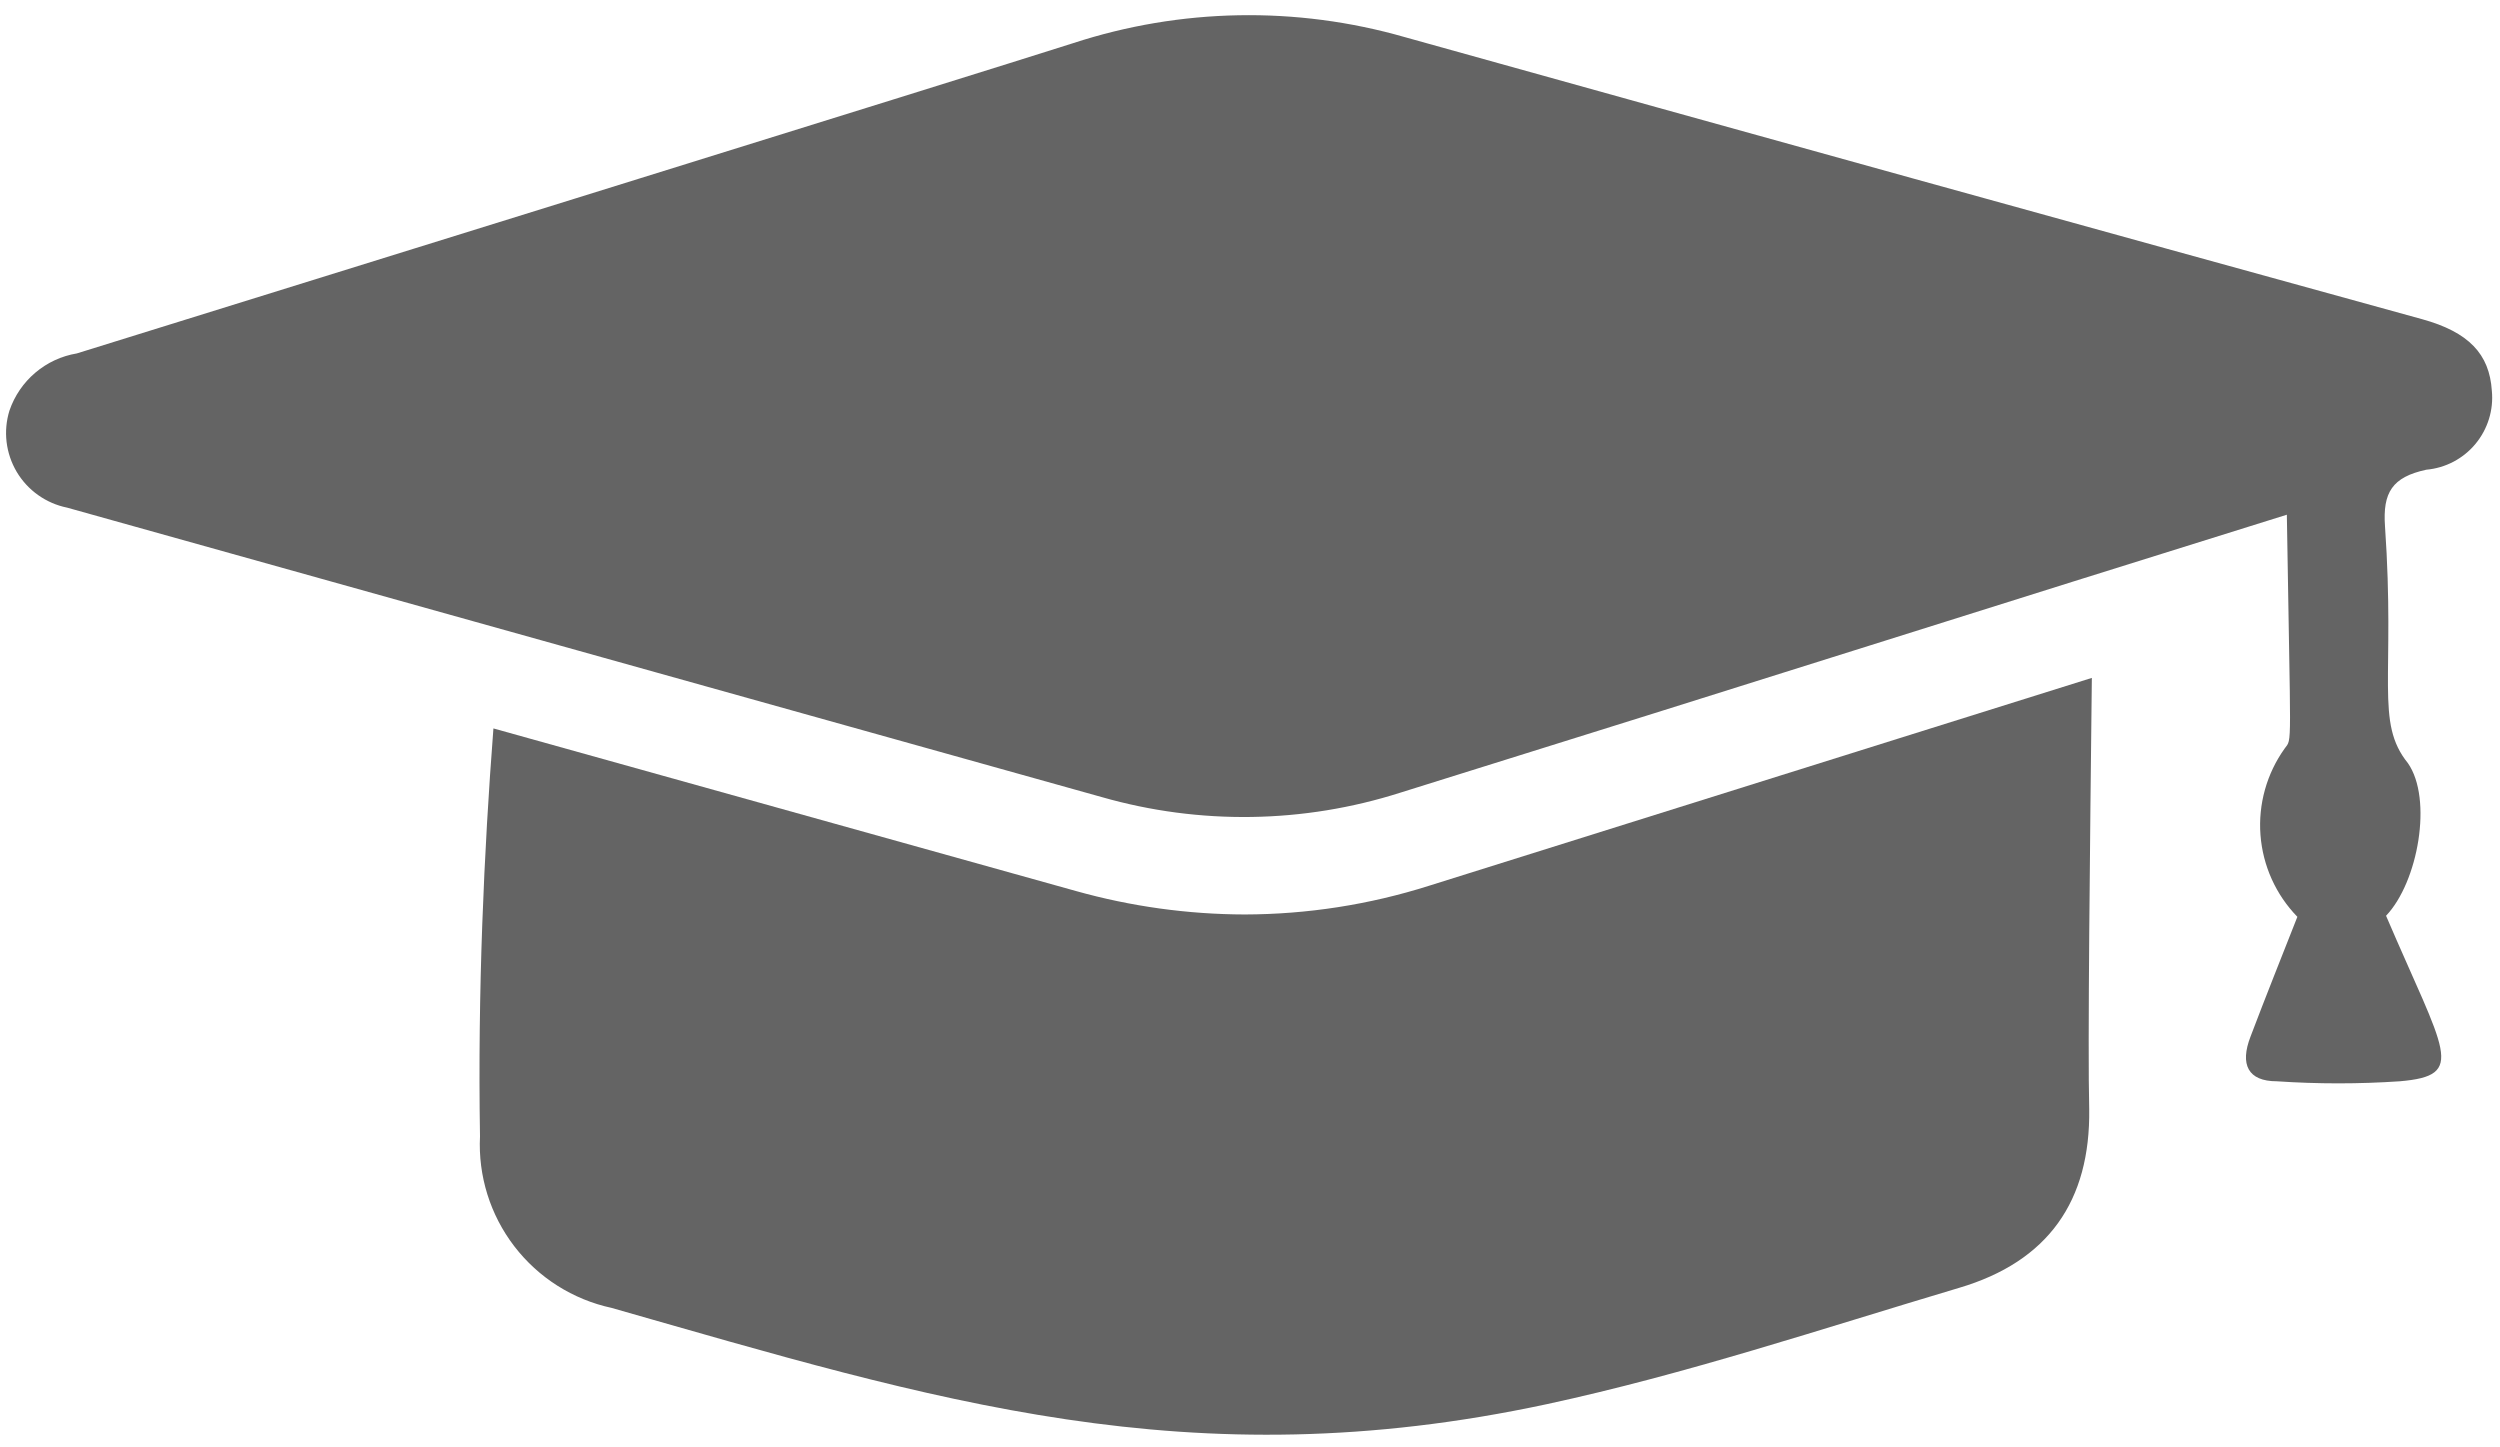
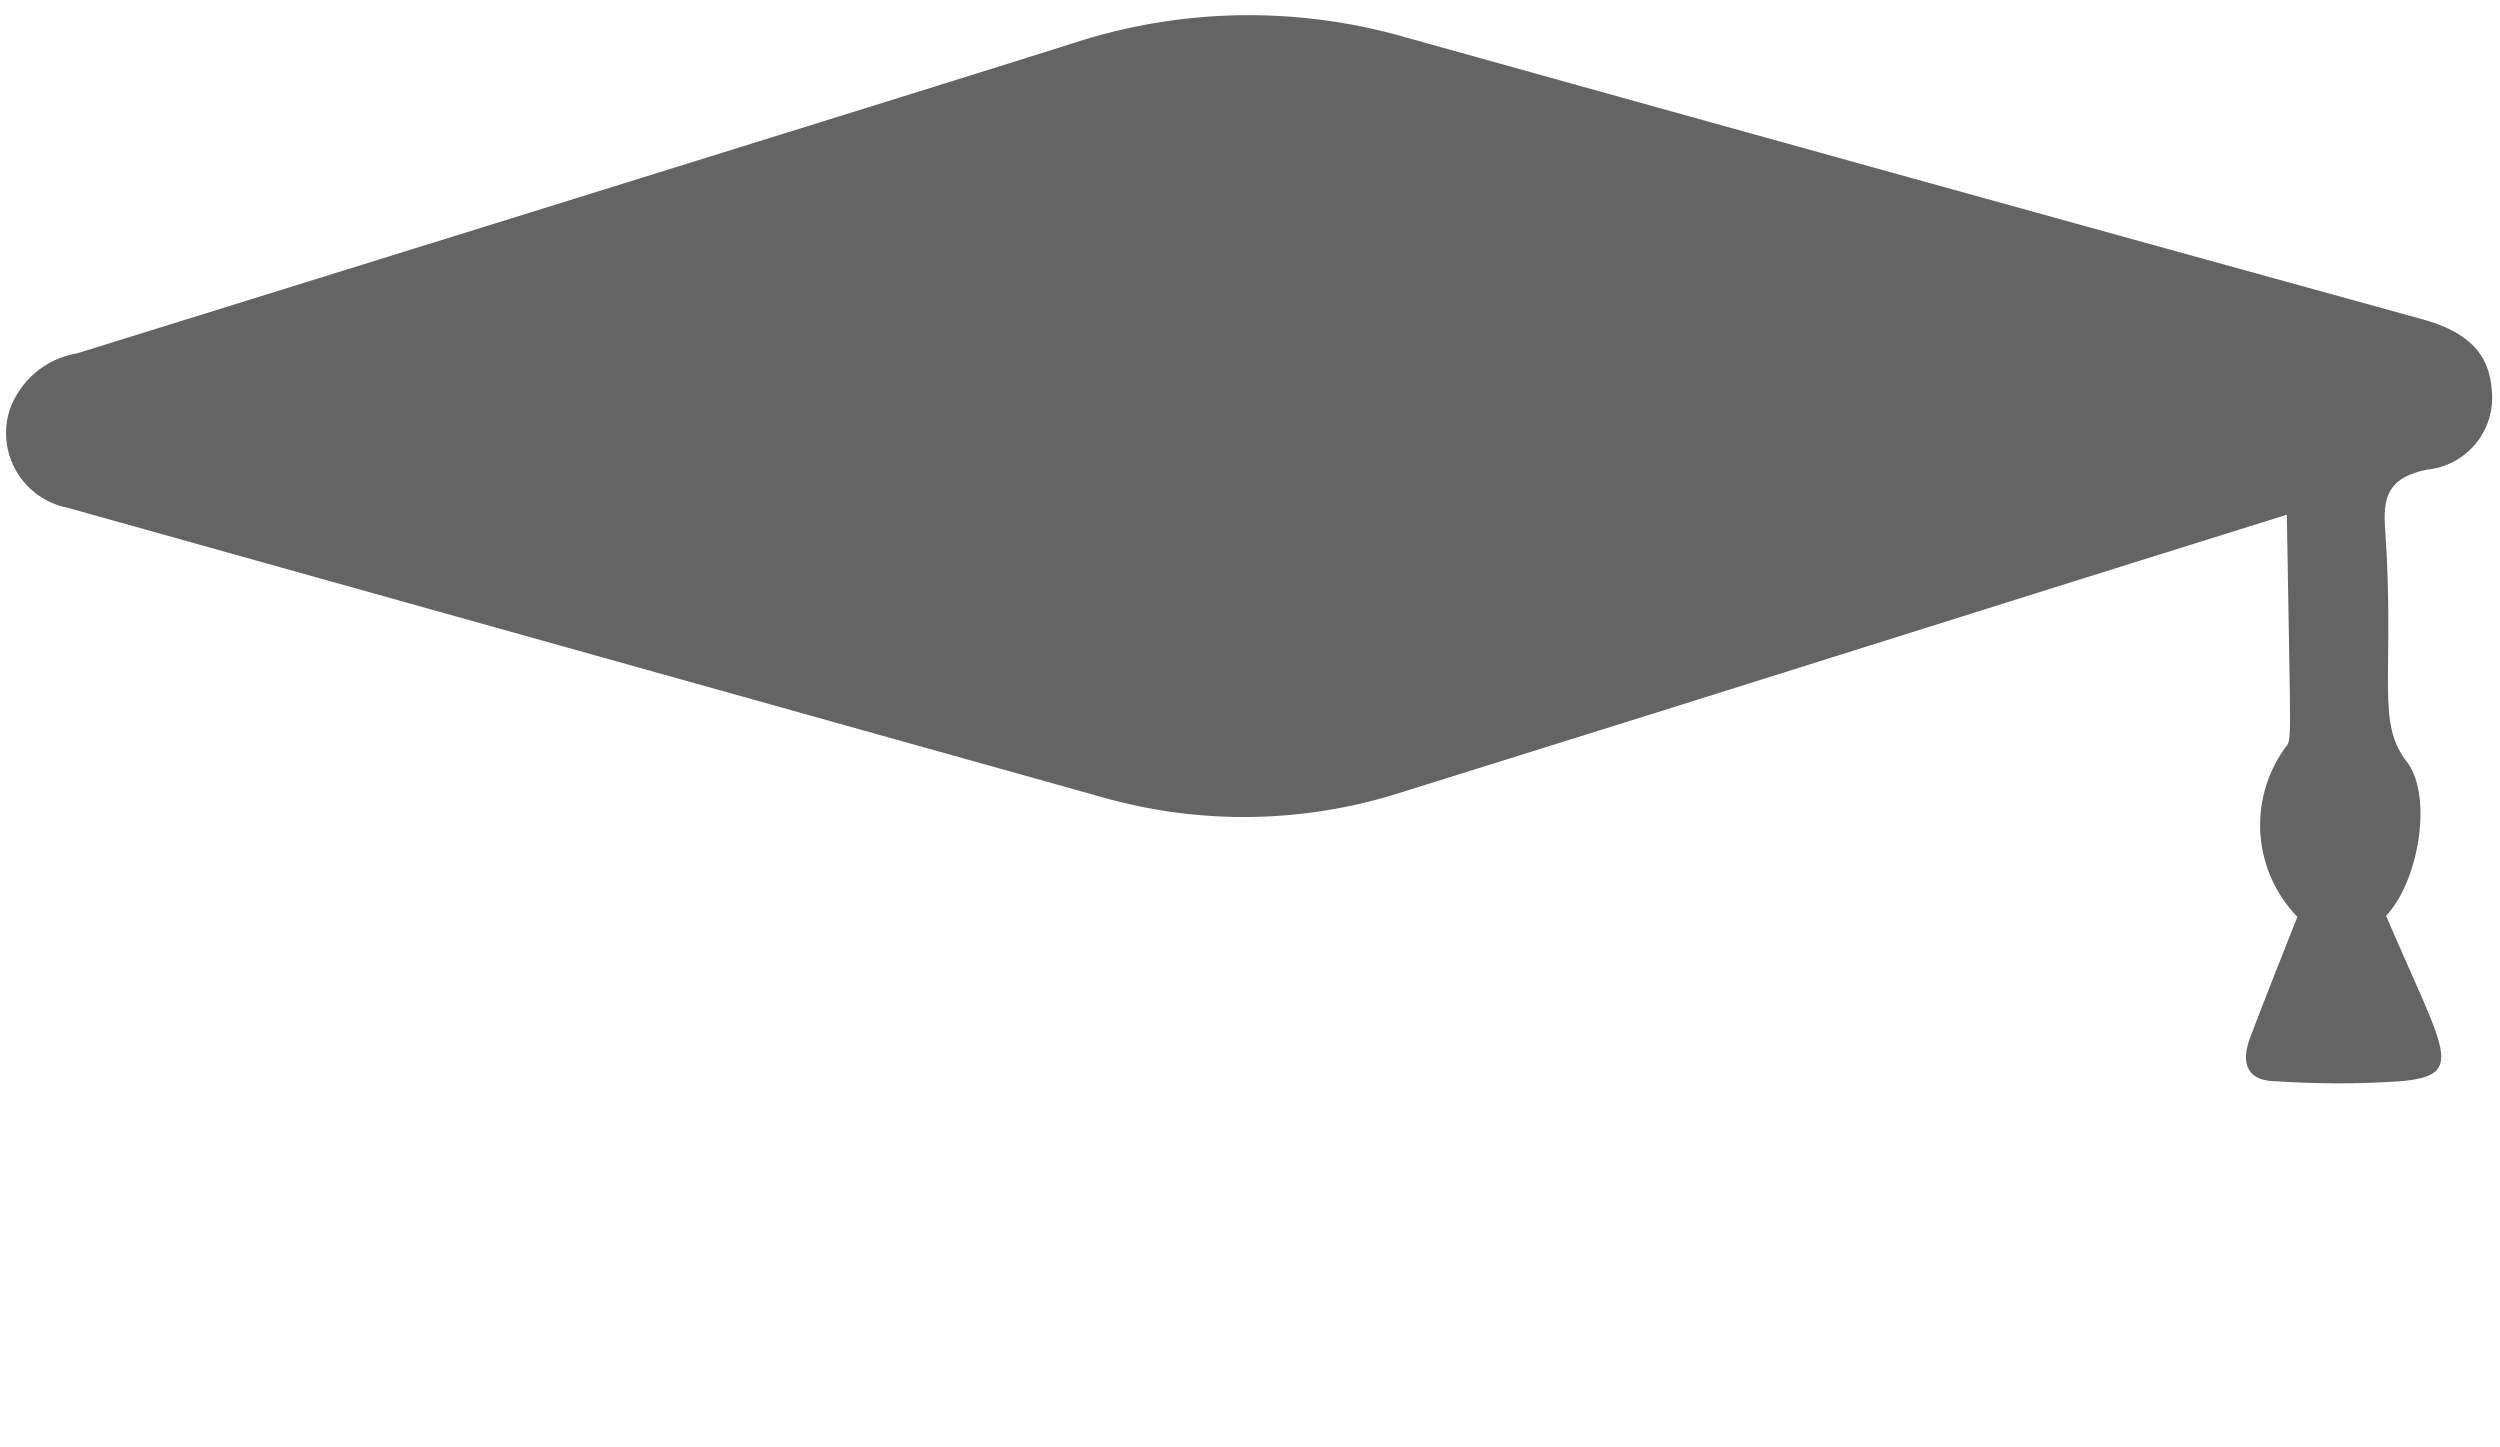
<svg xmlns="http://www.w3.org/2000/svg" width="95" height="55" viewBox="0 0 95 55" fill="none">
-   <path d="M79.49 25.76L72.12 28.07L54.3 33.66C52.035 34.378 49.675 34.745 47.3 34.75C45.133 34.744 42.976 34.445 40.89 33.86L18.75 27.68C18.39 32.36 18.15 37.68 18.24 43.18C18.165 44.683 18.627 46.164 19.543 47.358C20.459 48.552 21.769 49.382 23.24 49.7C35.5 53.2 45.19 56.27 58.77 53.36C64.06 52.22 69.24 50.49 74.44 48.94C77.83 47.94 79.44 45.64 79.39 42.14C79.33 39.86 79.42 32.09 79.49 25.76Z" fill="#646464" />
  <path d="M90.67 34.799C92.9 40.009 93.76 40.869 91.19 41.089C89.635 41.194 88.075 41.194 86.52 41.089C85.42 41.089 85.11 40.45 85.52 39.39C86.1 37.86 86.71 36.339 87.3 34.839C86.482 33.998 85.986 32.897 85.898 31.727C85.81 30.556 86.137 29.393 86.82 28.439C87.11 28.039 87.04 28.649 86.9 19.559C75.38 23.149 67.27 25.739 53.22 30.119C49.537 31.295 45.588 31.354 41.87 30.29L2.55 19.29C2.154 19.21 1.779 19.047 1.449 18.813C1.119 18.579 0.842 18.279 0.635 17.931C0.429 17.583 0.298 17.196 0.25 16.794C0.203 16.393 0.24 15.986 0.36 15.6C0.552 15.041 0.891 14.544 1.342 14.162C1.792 13.78 2.338 13.527 2.92 13.43C6.13 12.43 37.6 2.66 40.78 1.64C44.863 0.305 49.252 0.225 53.38 1.41C66.26 5.003 79.147 8.576 92.04 12.129C93.81 12.619 94.6 13.45 94.69 14.85C94.725 15.21 94.688 15.574 94.581 15.92C94.474 16.267 94.3 16.588 94.069 16.867C93.838 17.146 93.553 17.376 93.233 17.545C92.912 17.713 92.561 17.817 92.2 17.849C90.9 18.13 90.54 18.719 90.63 19.999C91.03 25.769 90.24 27.439 91.5 28.999C92.45 30.359 91.89 33.519 90.67 34.799Z" fill="#646464" />
</svg>